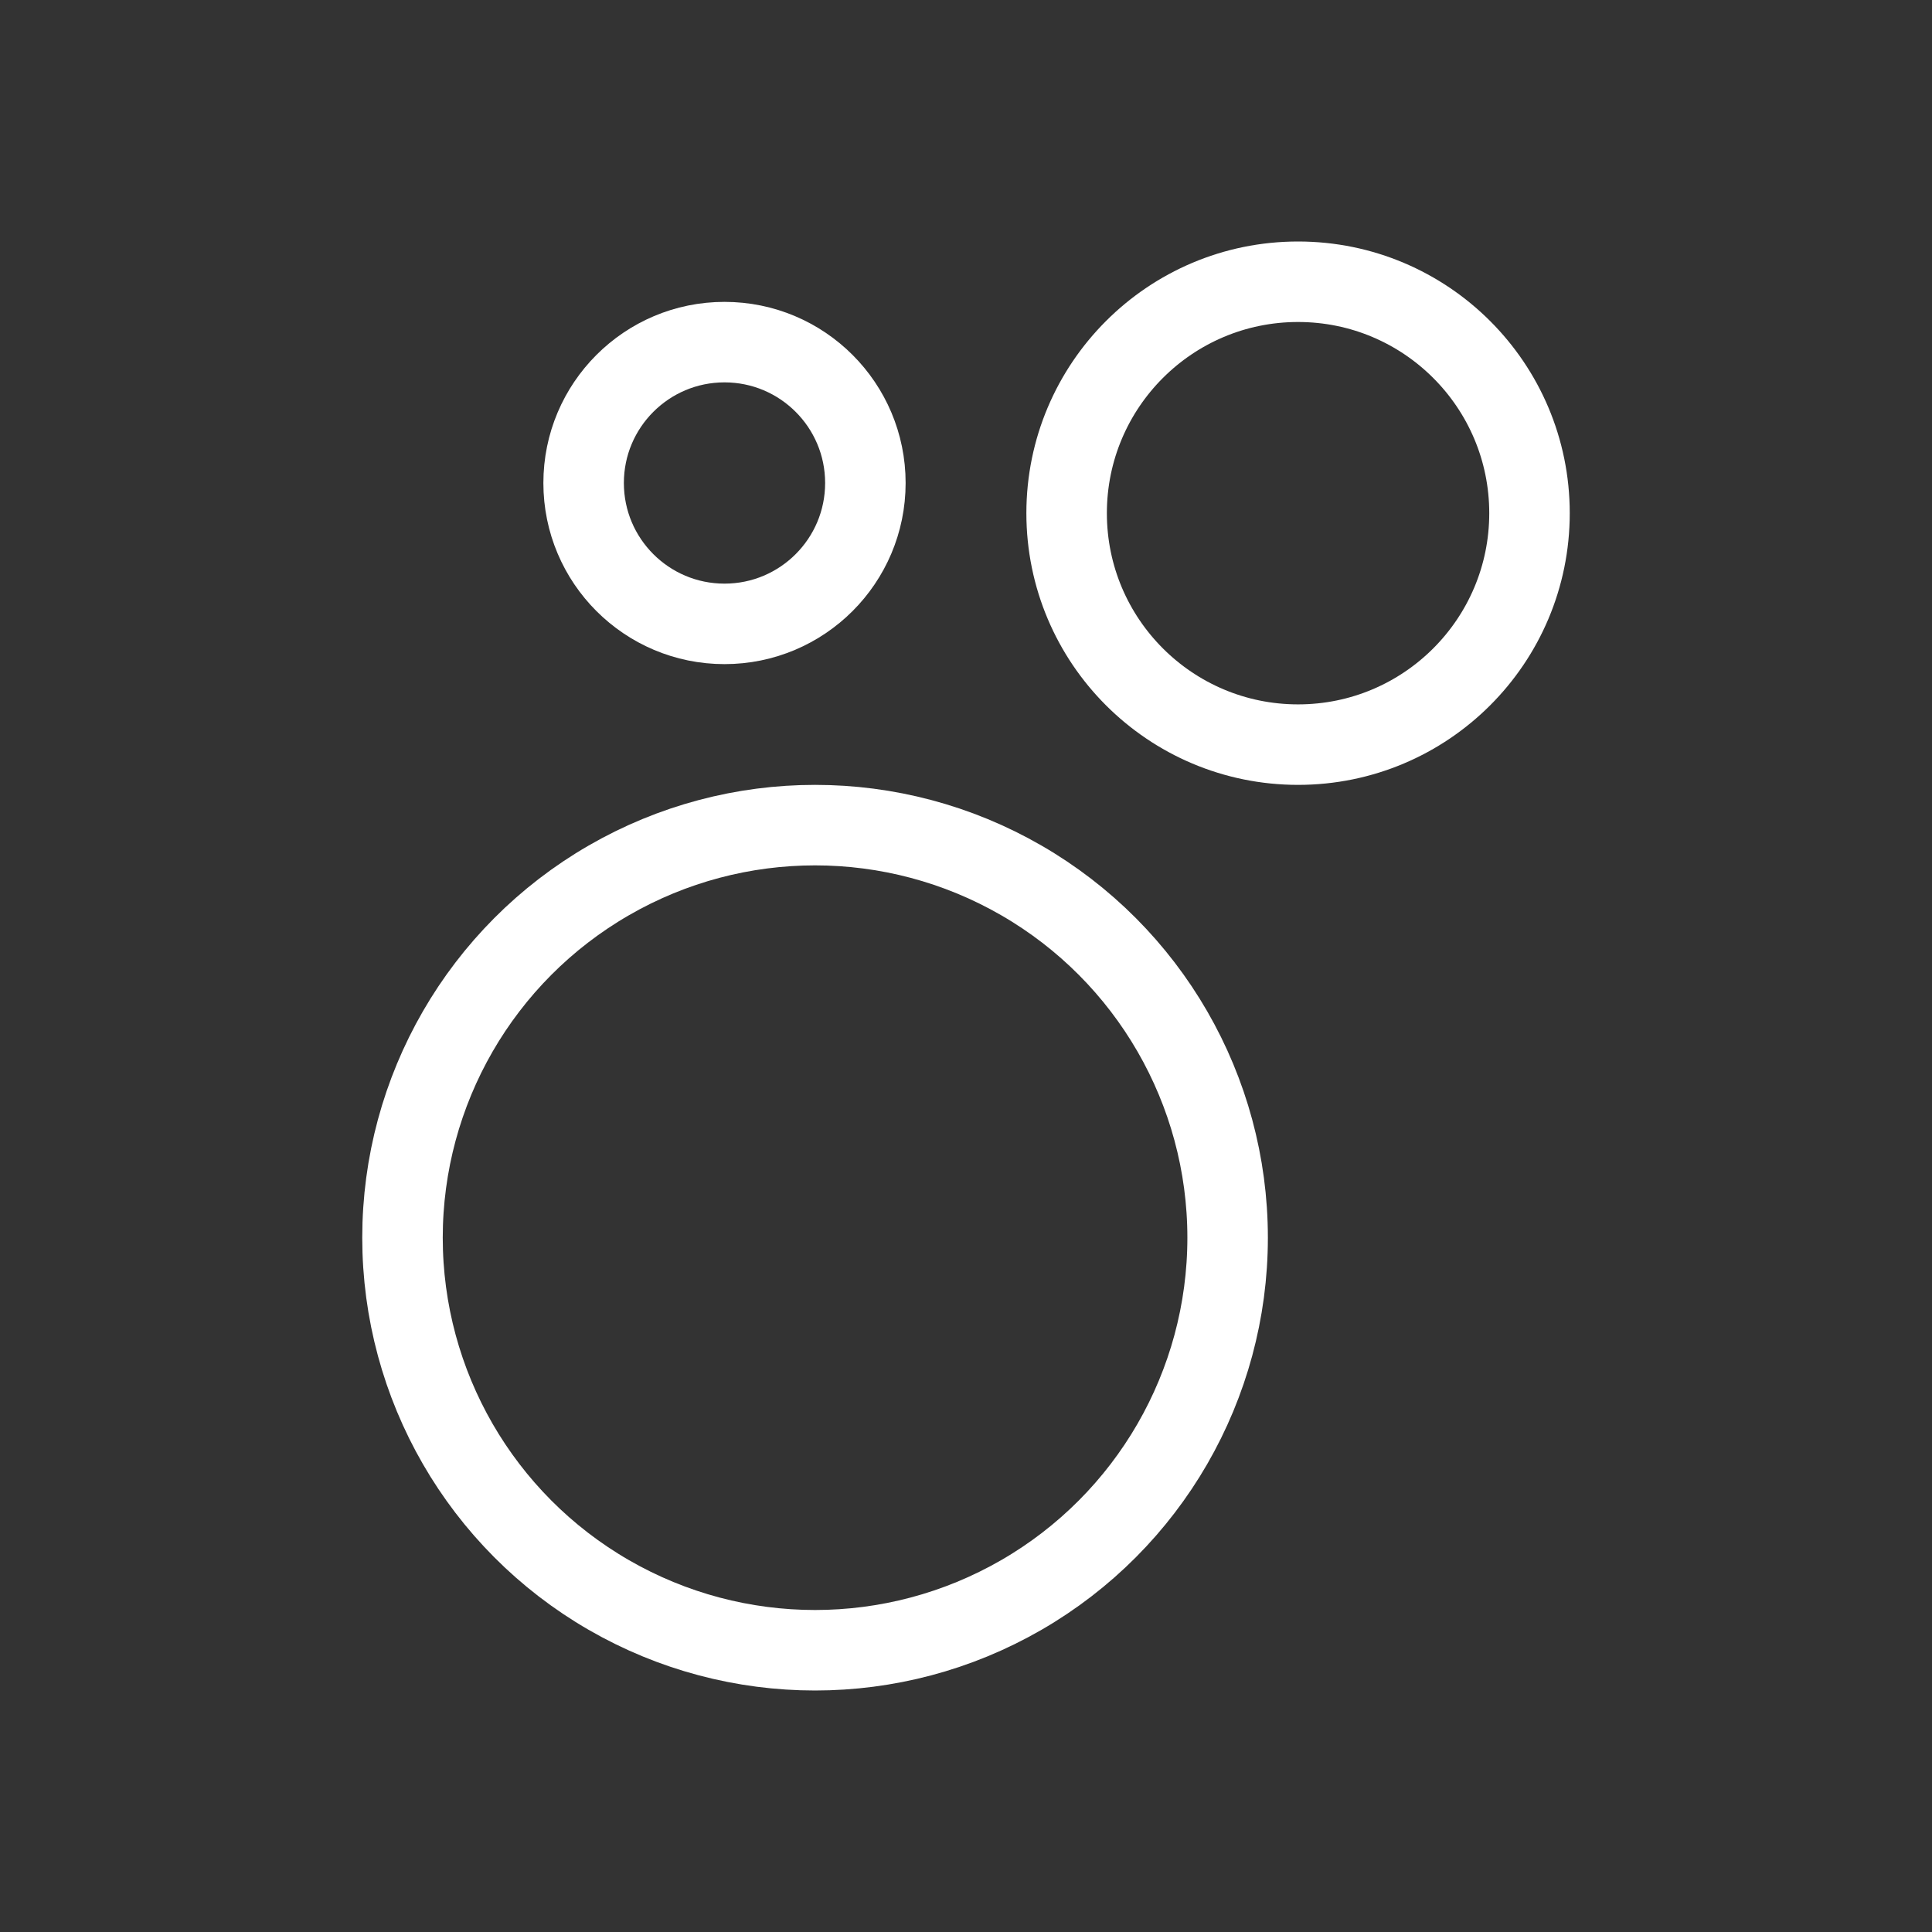
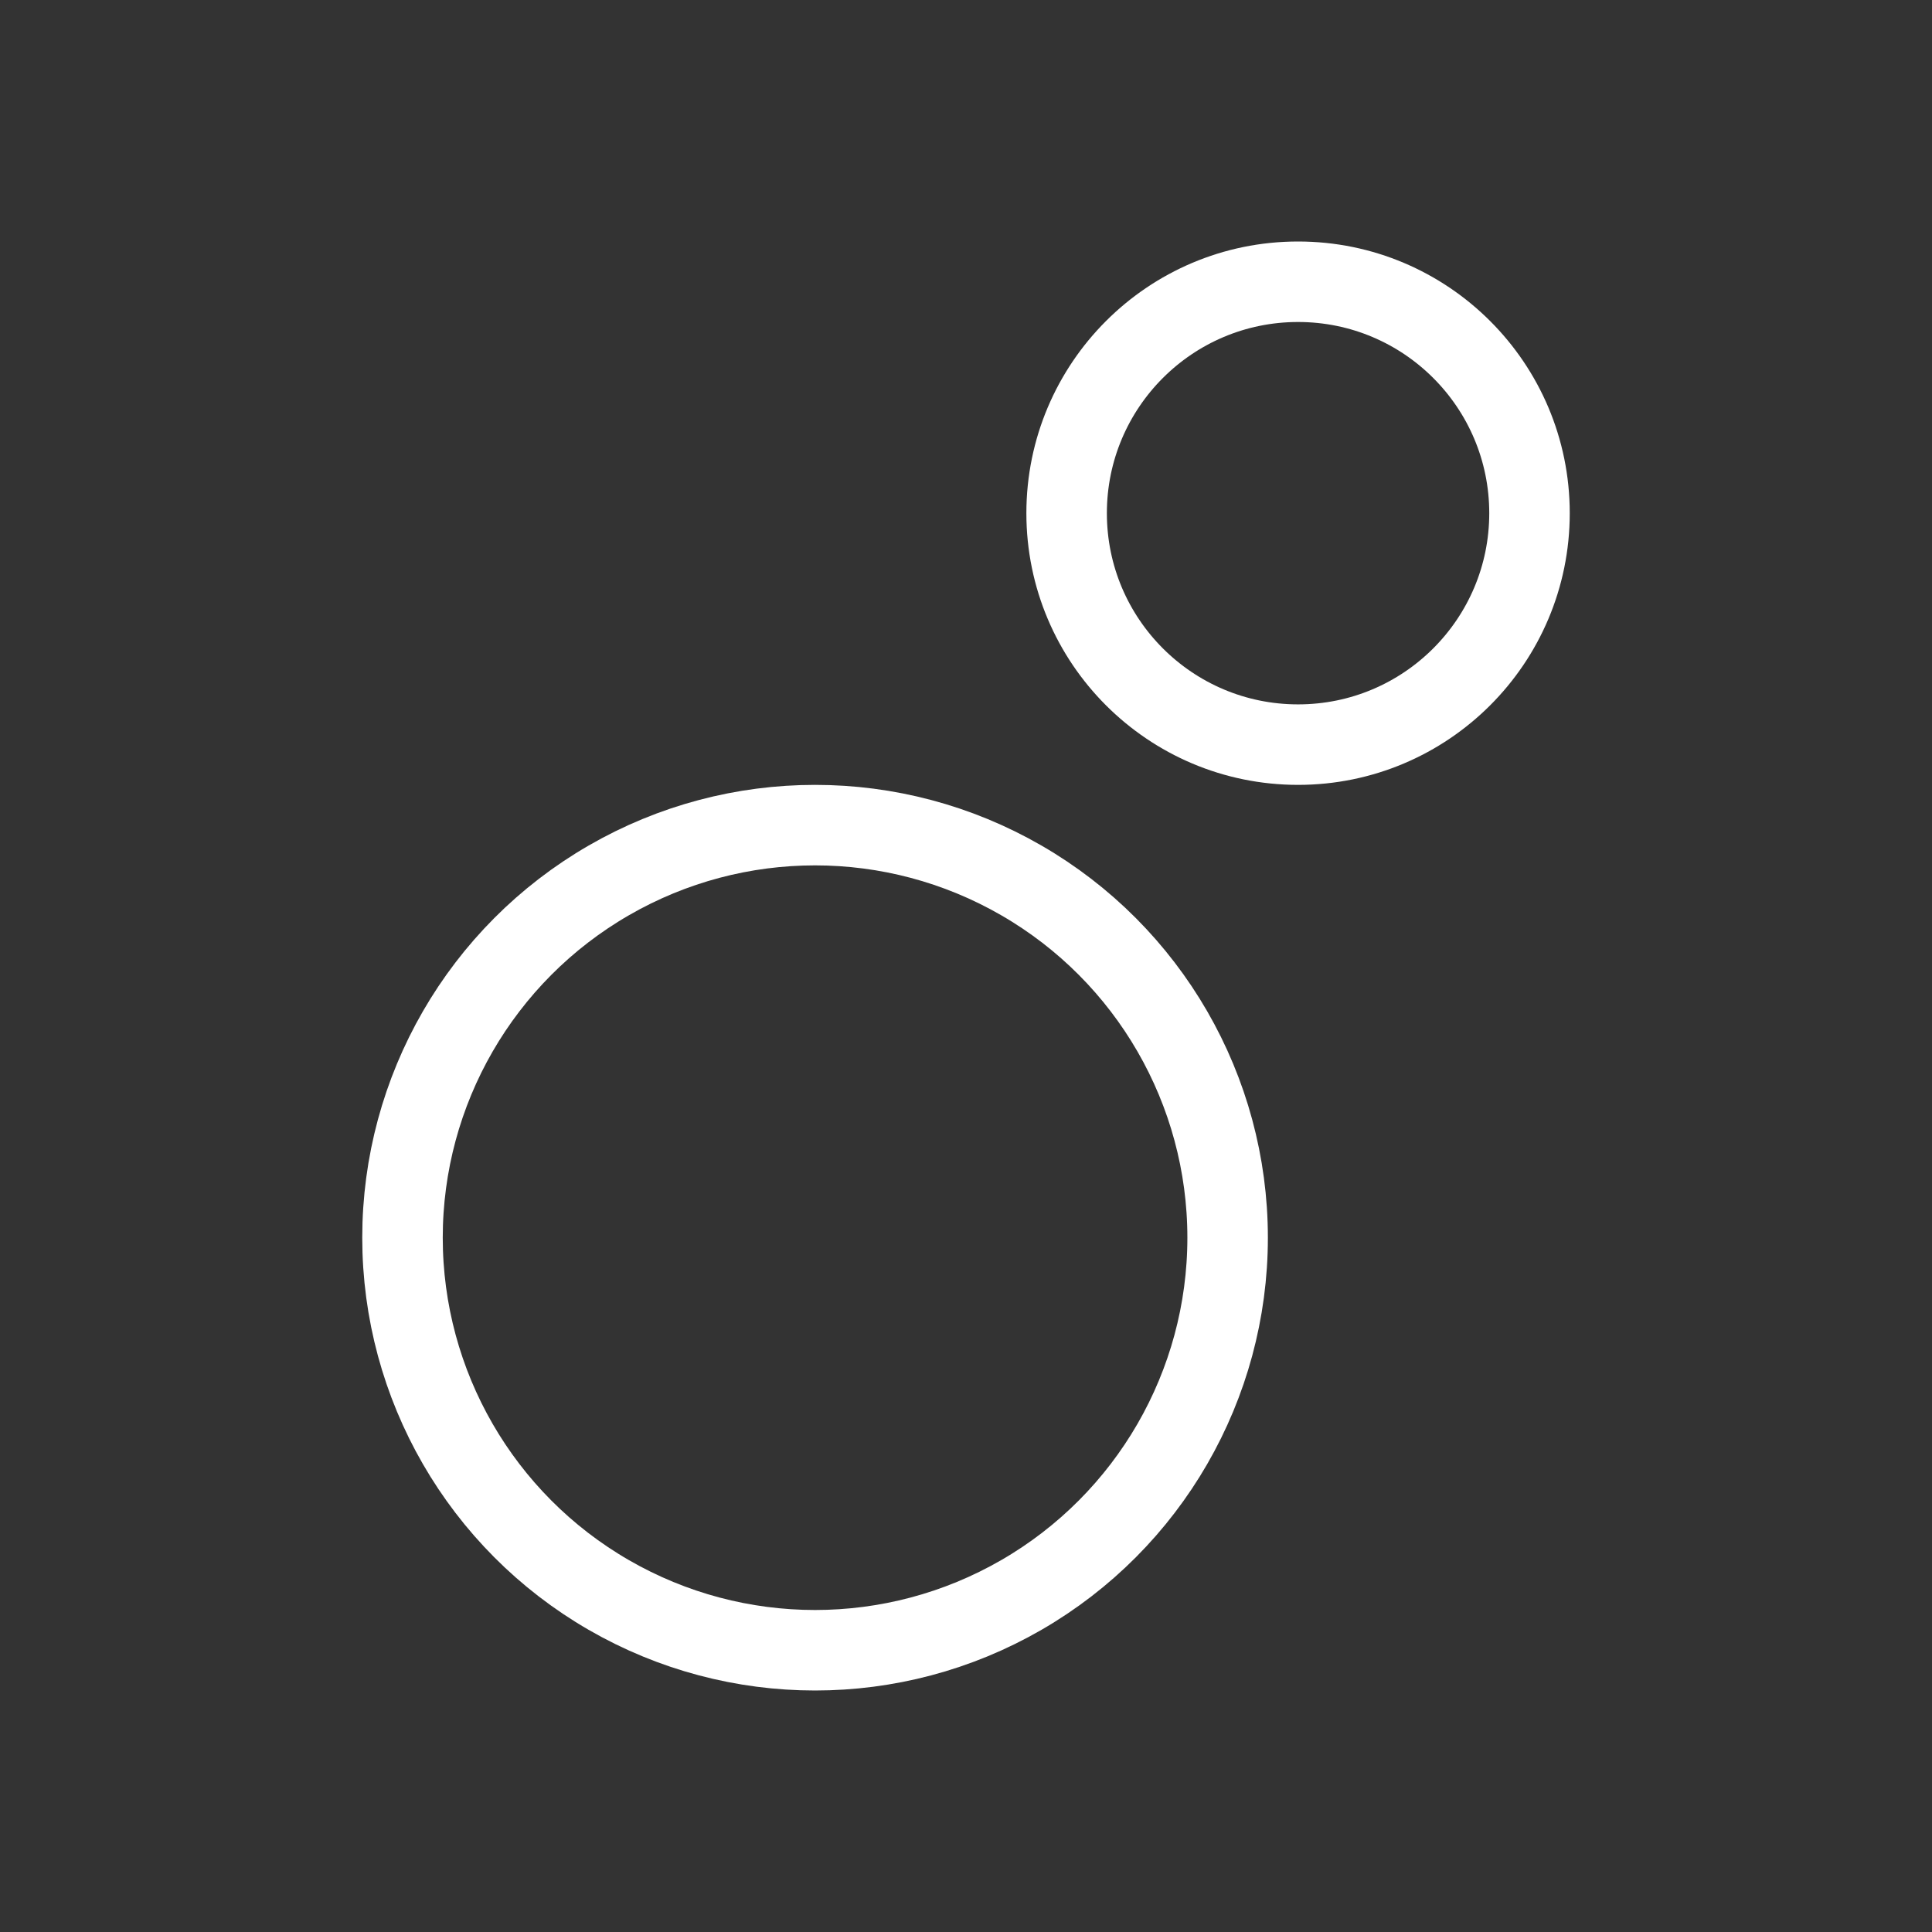
<svg xmlns="http://www.w3.org/2000/svg" width="48" height="48" viewBox="0 0 48 48" fill="none">
  <rect x="0" y="0" width="48" height="48" fill="#333333" stroke="none" />
  <circle cx="20.25" cy="30.75" r="10.25" stroke="white" stroke-width="2" />
-   <circle cx="18" cy="12" r="3.5" stroke="white" stroke-width="2" />
  <circle cx="32.25" cy="12.75" r="5.75" stroke="white" stroke-width="2" />
</svg>